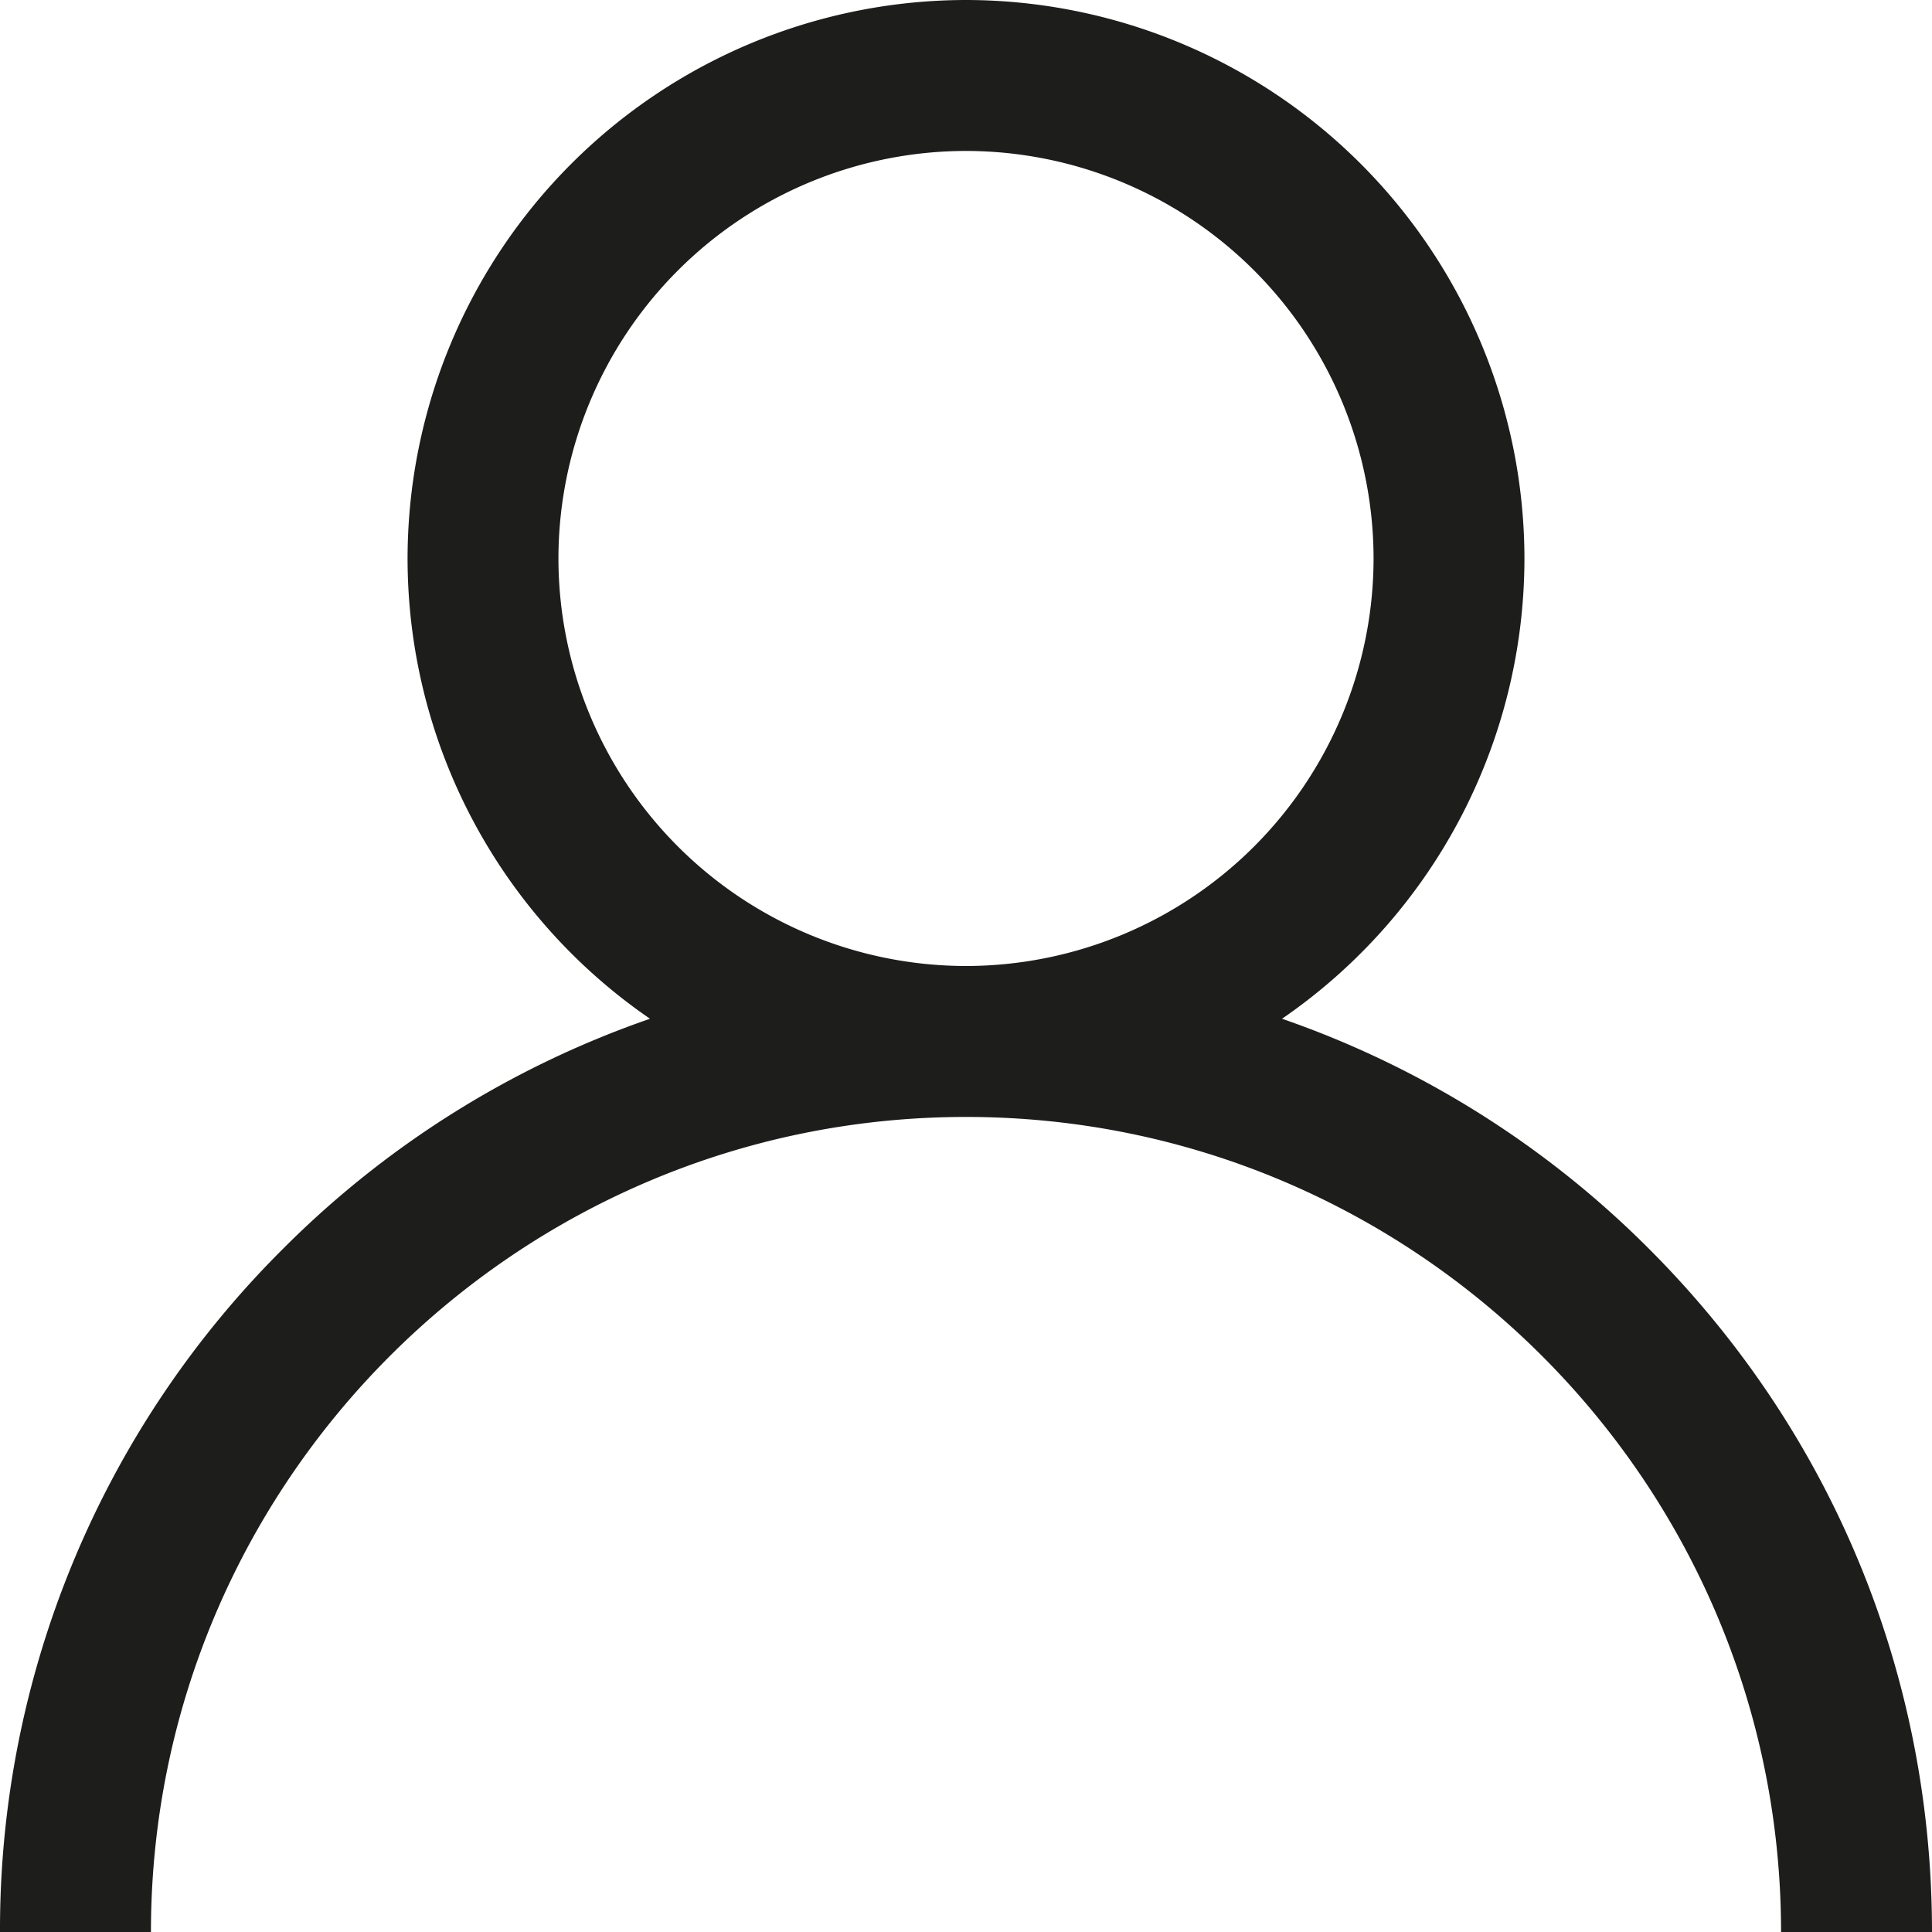
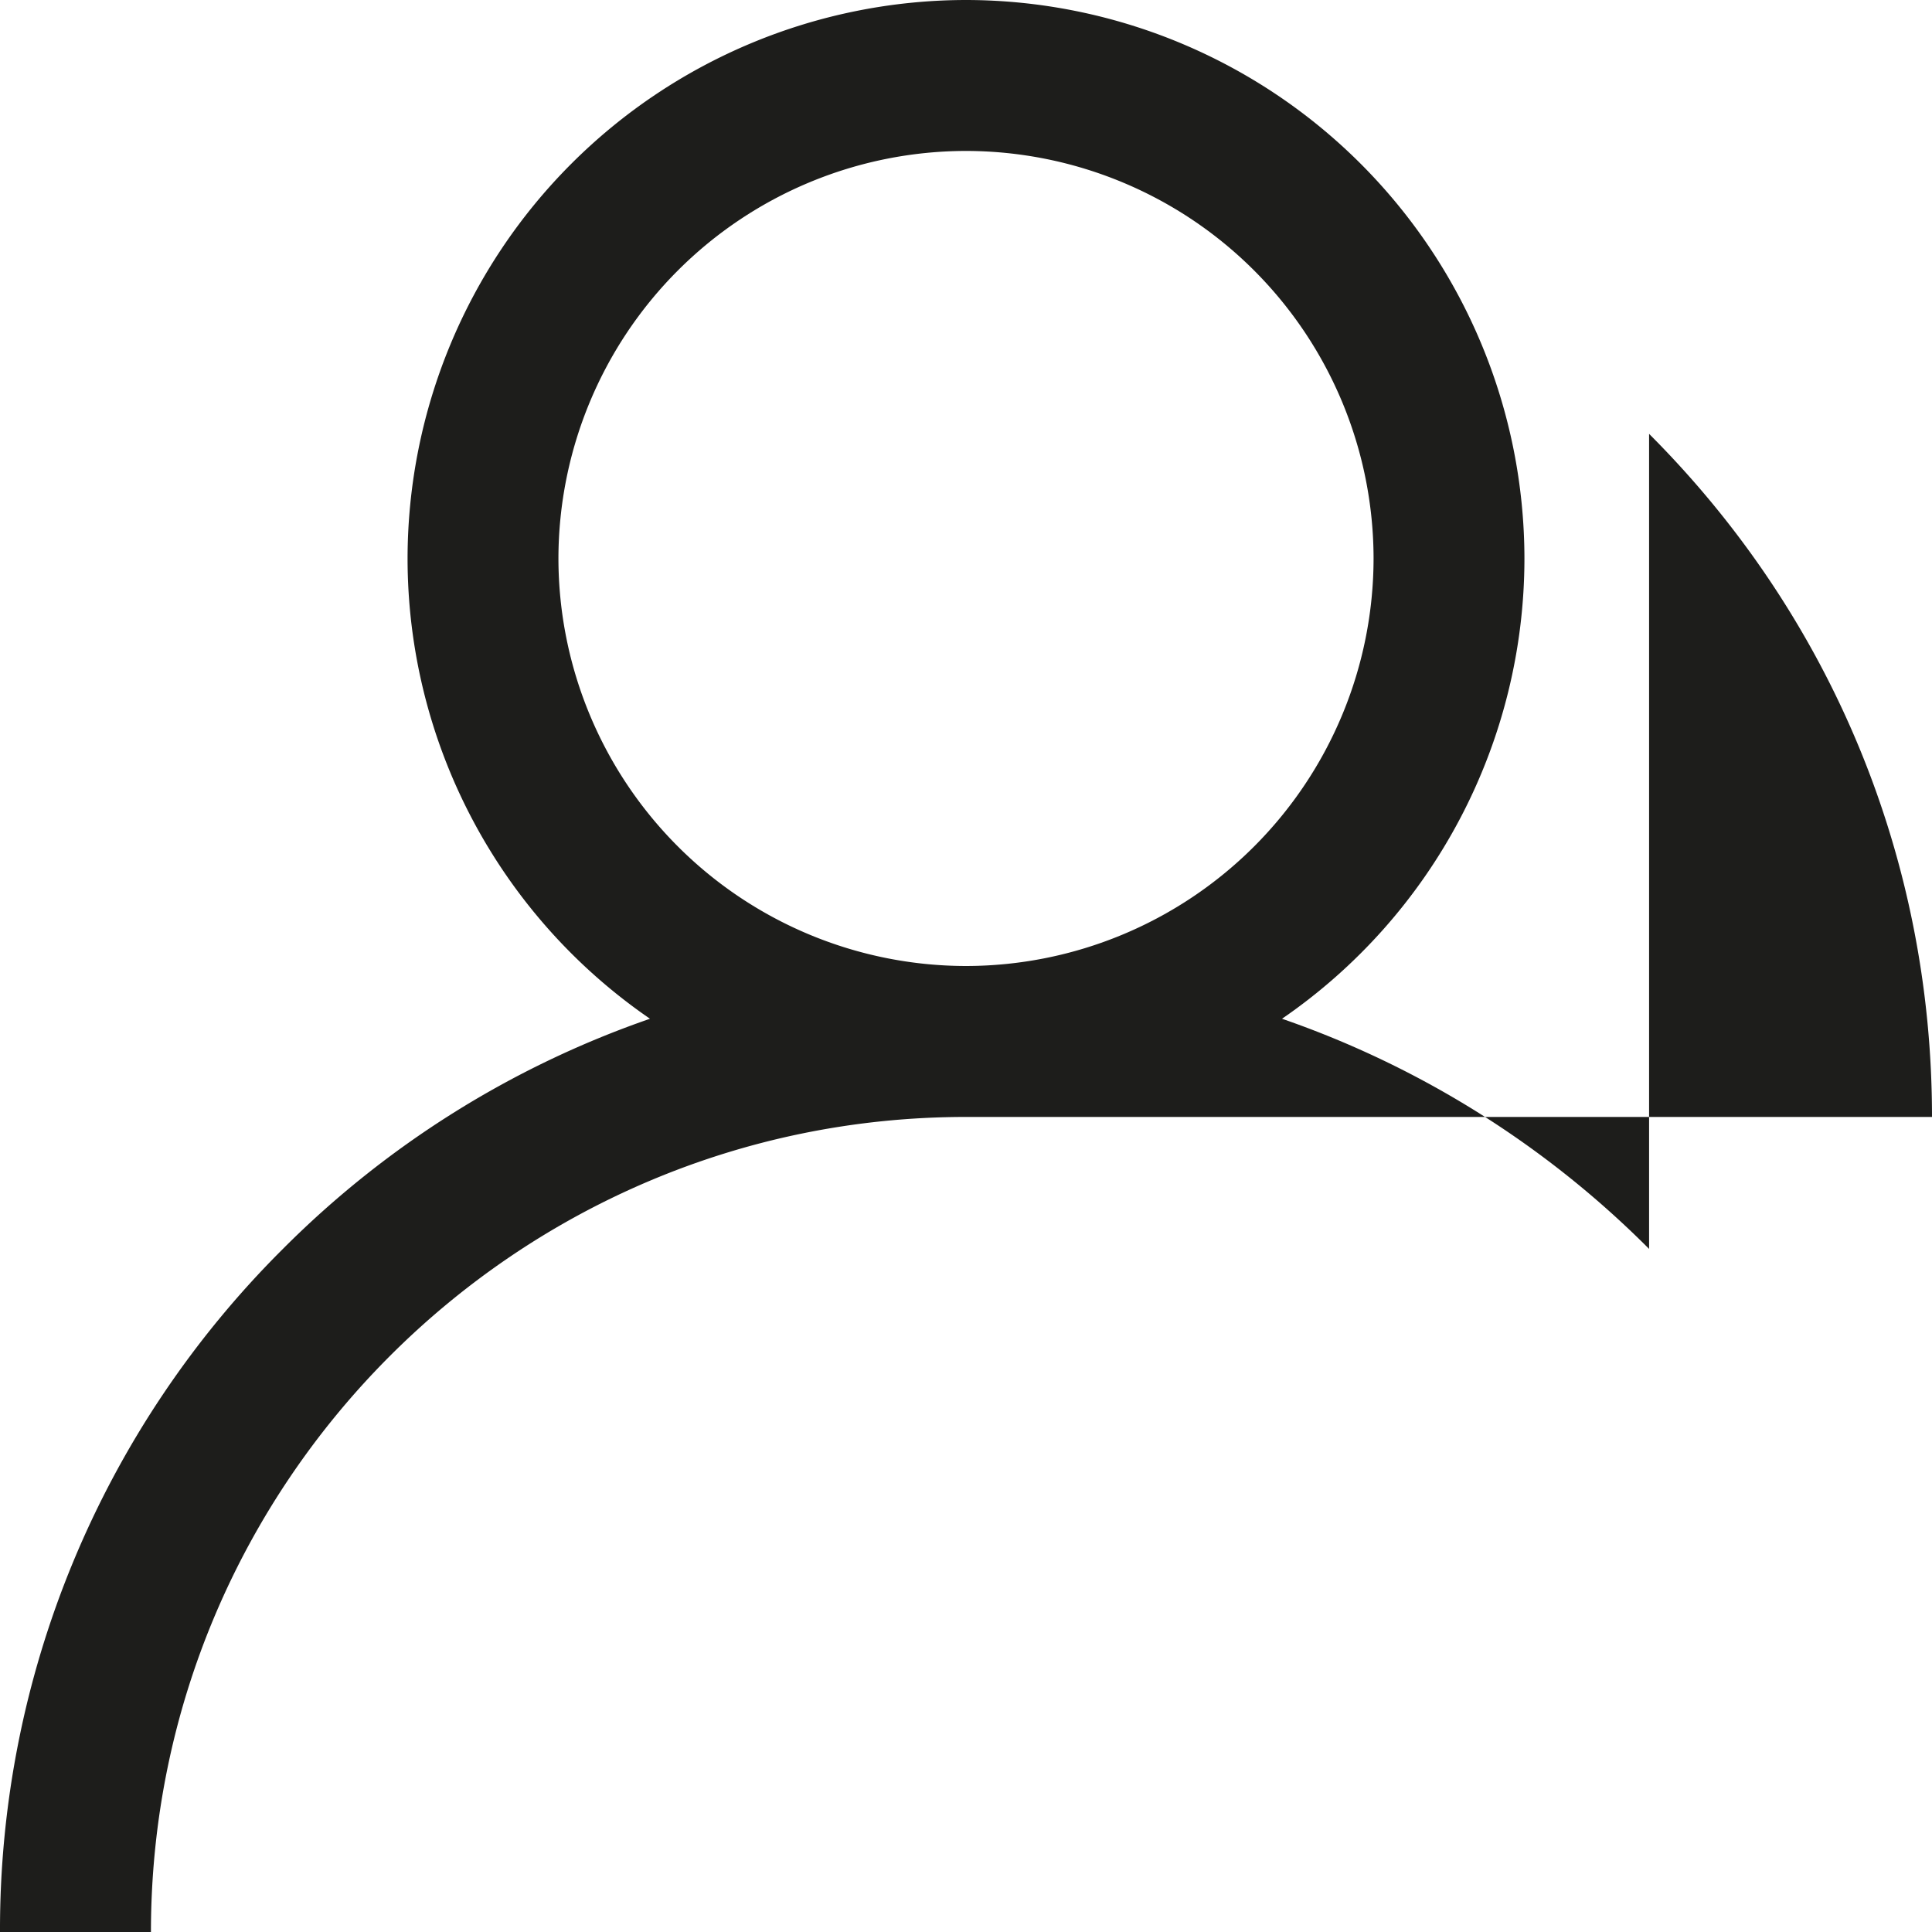
<svg xmlns="http://www.w3.org/2000/svg" width="23" height="23" viewBox="0 0 23 23">
-   <path fill="#1D1D1B" d="M19.632 14.868a11.46 11.46 0 0 0-4.37-2.74 6.65 6.65 0 0 0 2.886-5.48A6.656 6.656 0 0 0 11.5 0a6.656 6.656 0 0 0-6.648 6.648 6.65 6.65 0 0 0 2.886 5.48 11.46 11.46 0 0 0-4.37 2.74A11.43 11.43 0 0 0 0 23h1.797c0-5.35 4.353-9.703 9.703-9.703S21.203 17.65 21.203 23H23c0-3.072-1.196-5.96-3.368-8.132M11.5 11.5a4.857 4.857 0 0 1-4.852-4.852A4.857 4.857 0 0 1 11.5 1.797a4.857 4.857 0 0 1 4.852 4.851A4.857 4.857 0 0 1 11.5 11.5" />
+   <path fill="#1D1D1B" d="M19.632 14.868a11.46 11.46 0 0 0-4.37-2.74 6.65 6.65 0 0 0 2.886-5.48A6.656 6.656 0 0 0 11.5 0a6.656 6.656 0 0 0-6.648 6.648 6.65 6.65 0 0 0 2.886 5.48 11.46 11.46 0 0 0-4.37 2.74A11.43 11.43 0 0 0 0 23h1.797c0-5.35 4.353-9.703 9.703-9.703H23c0-3.072-1.196-5.96-3.368-8.132M11.5 11.5a4.857 4.857 0 0 1-4.852-4.852A4.857 4.857 0 0 1 11.5 1.797a4.857 4.857 0 0 1 4.852 4.851A4.857 4.857 0 0 1 11.5 11.5" />
</svg>